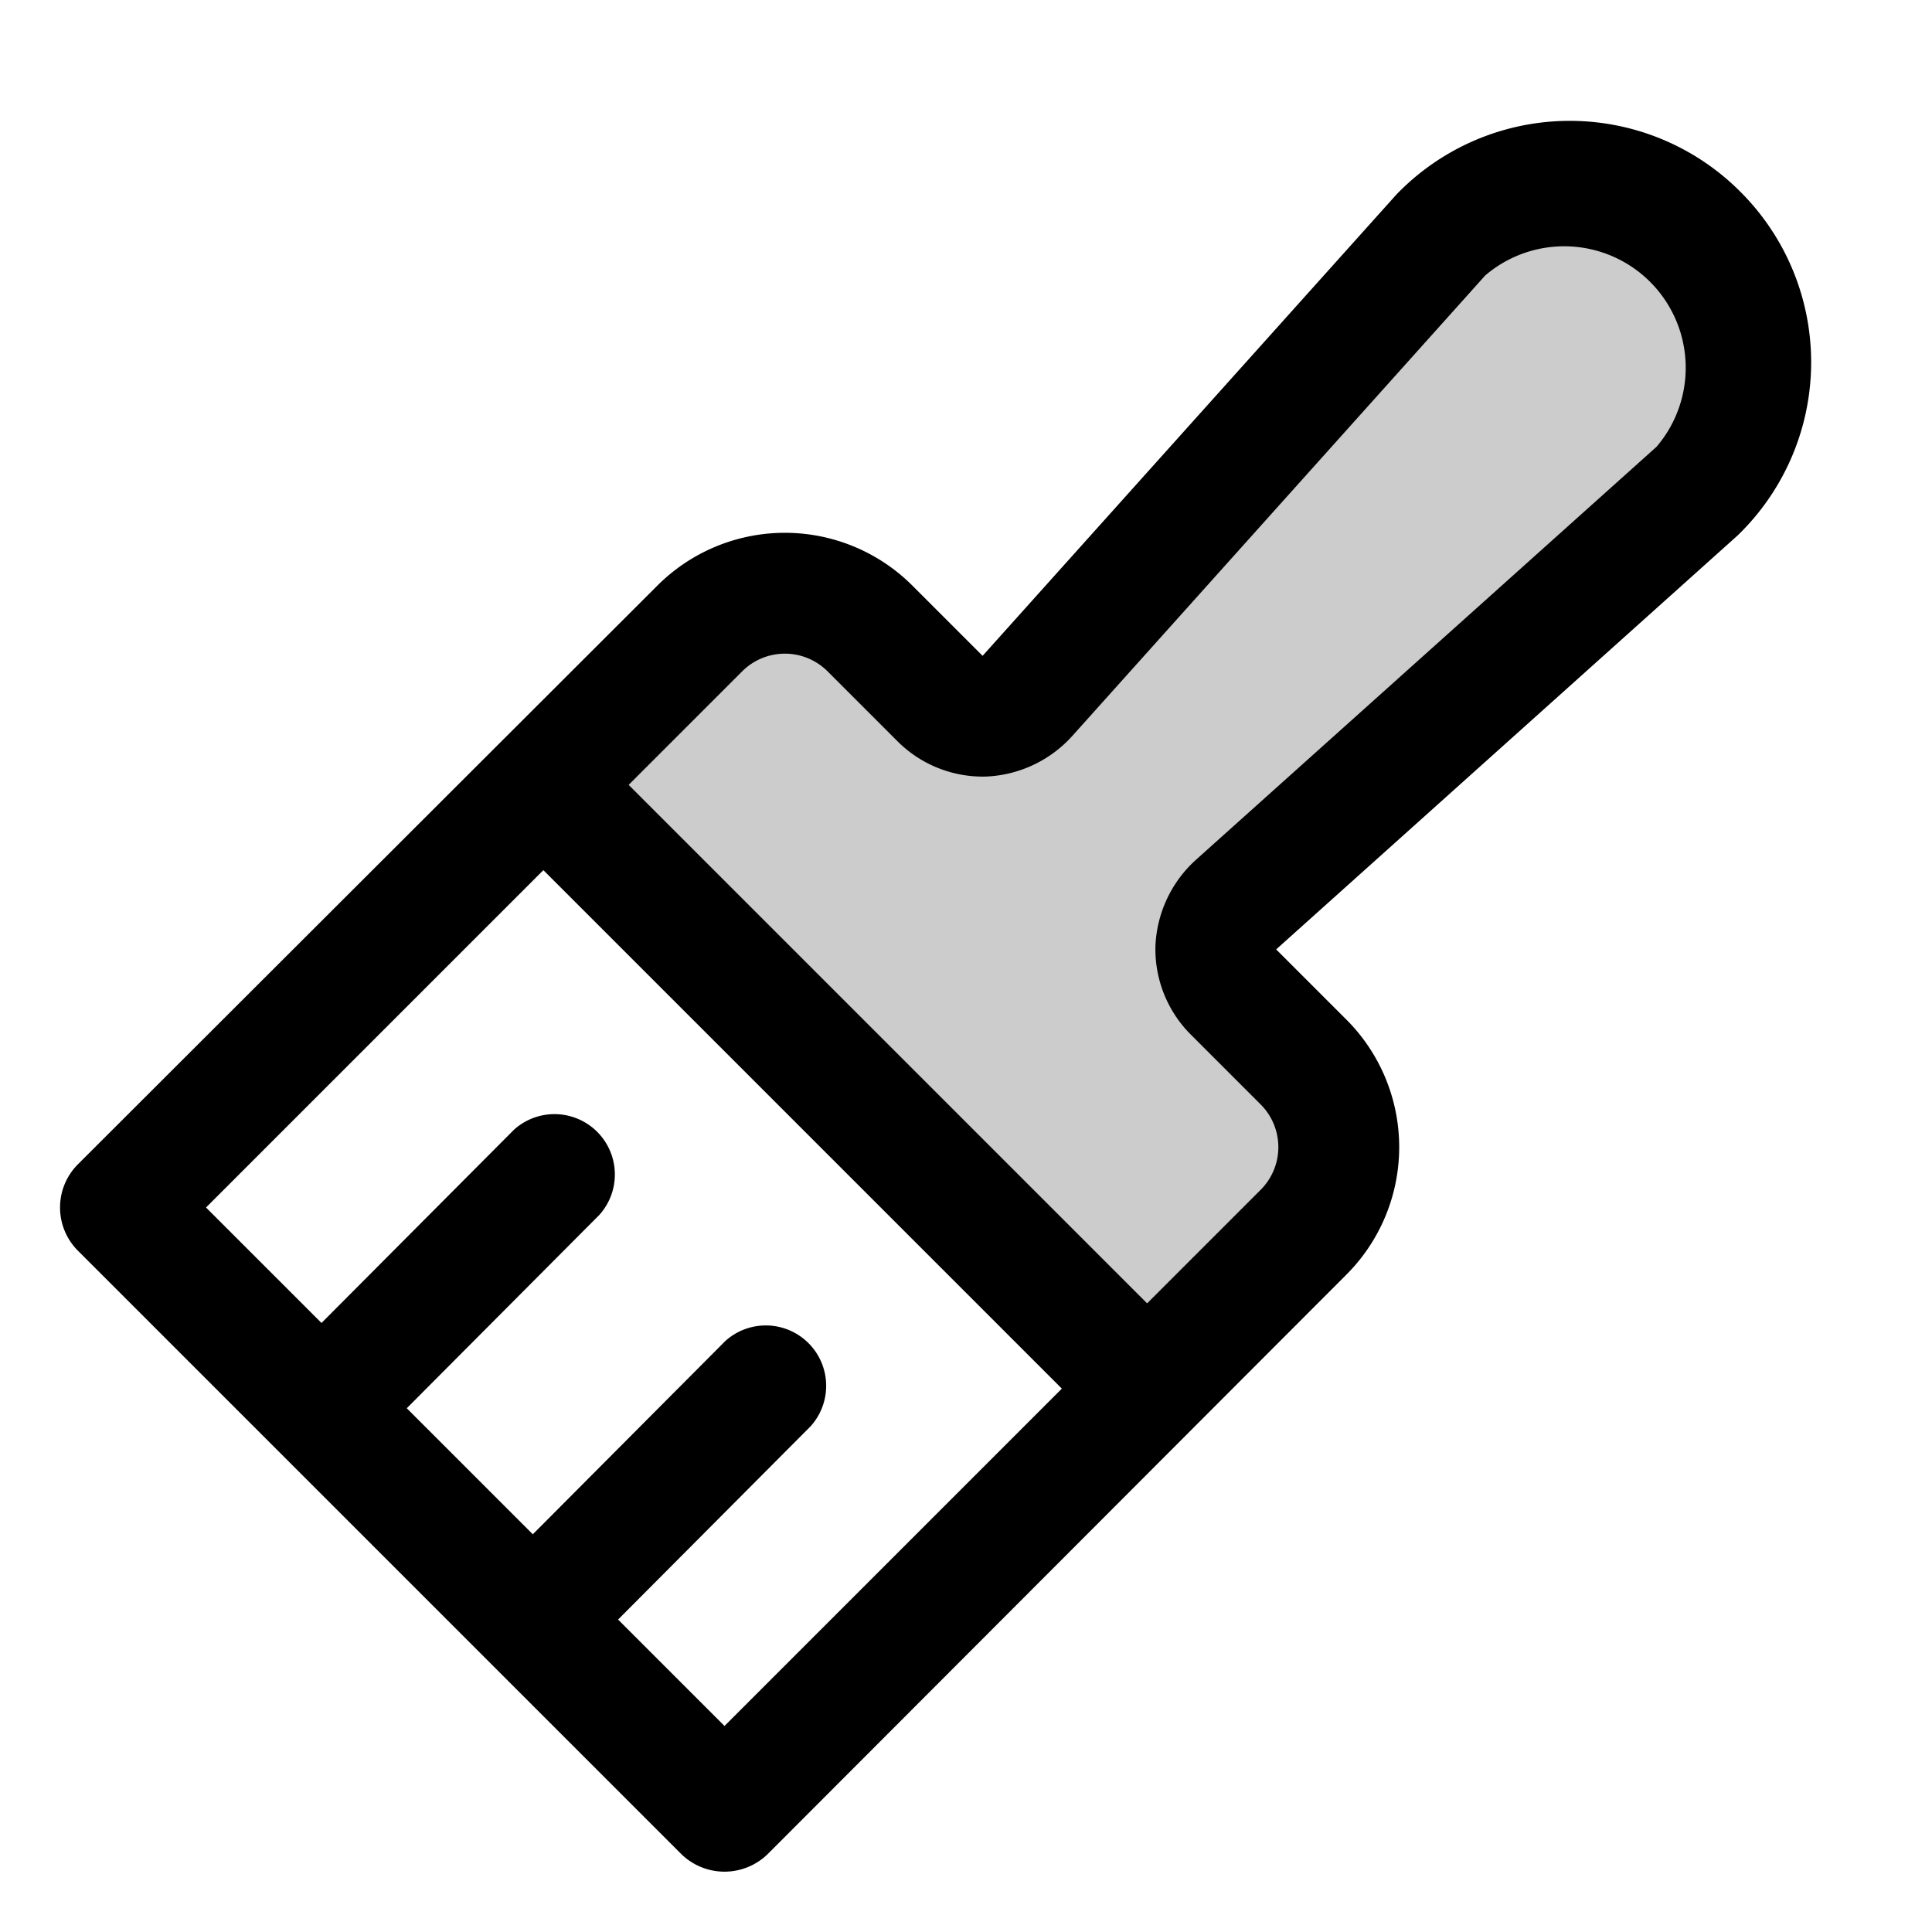
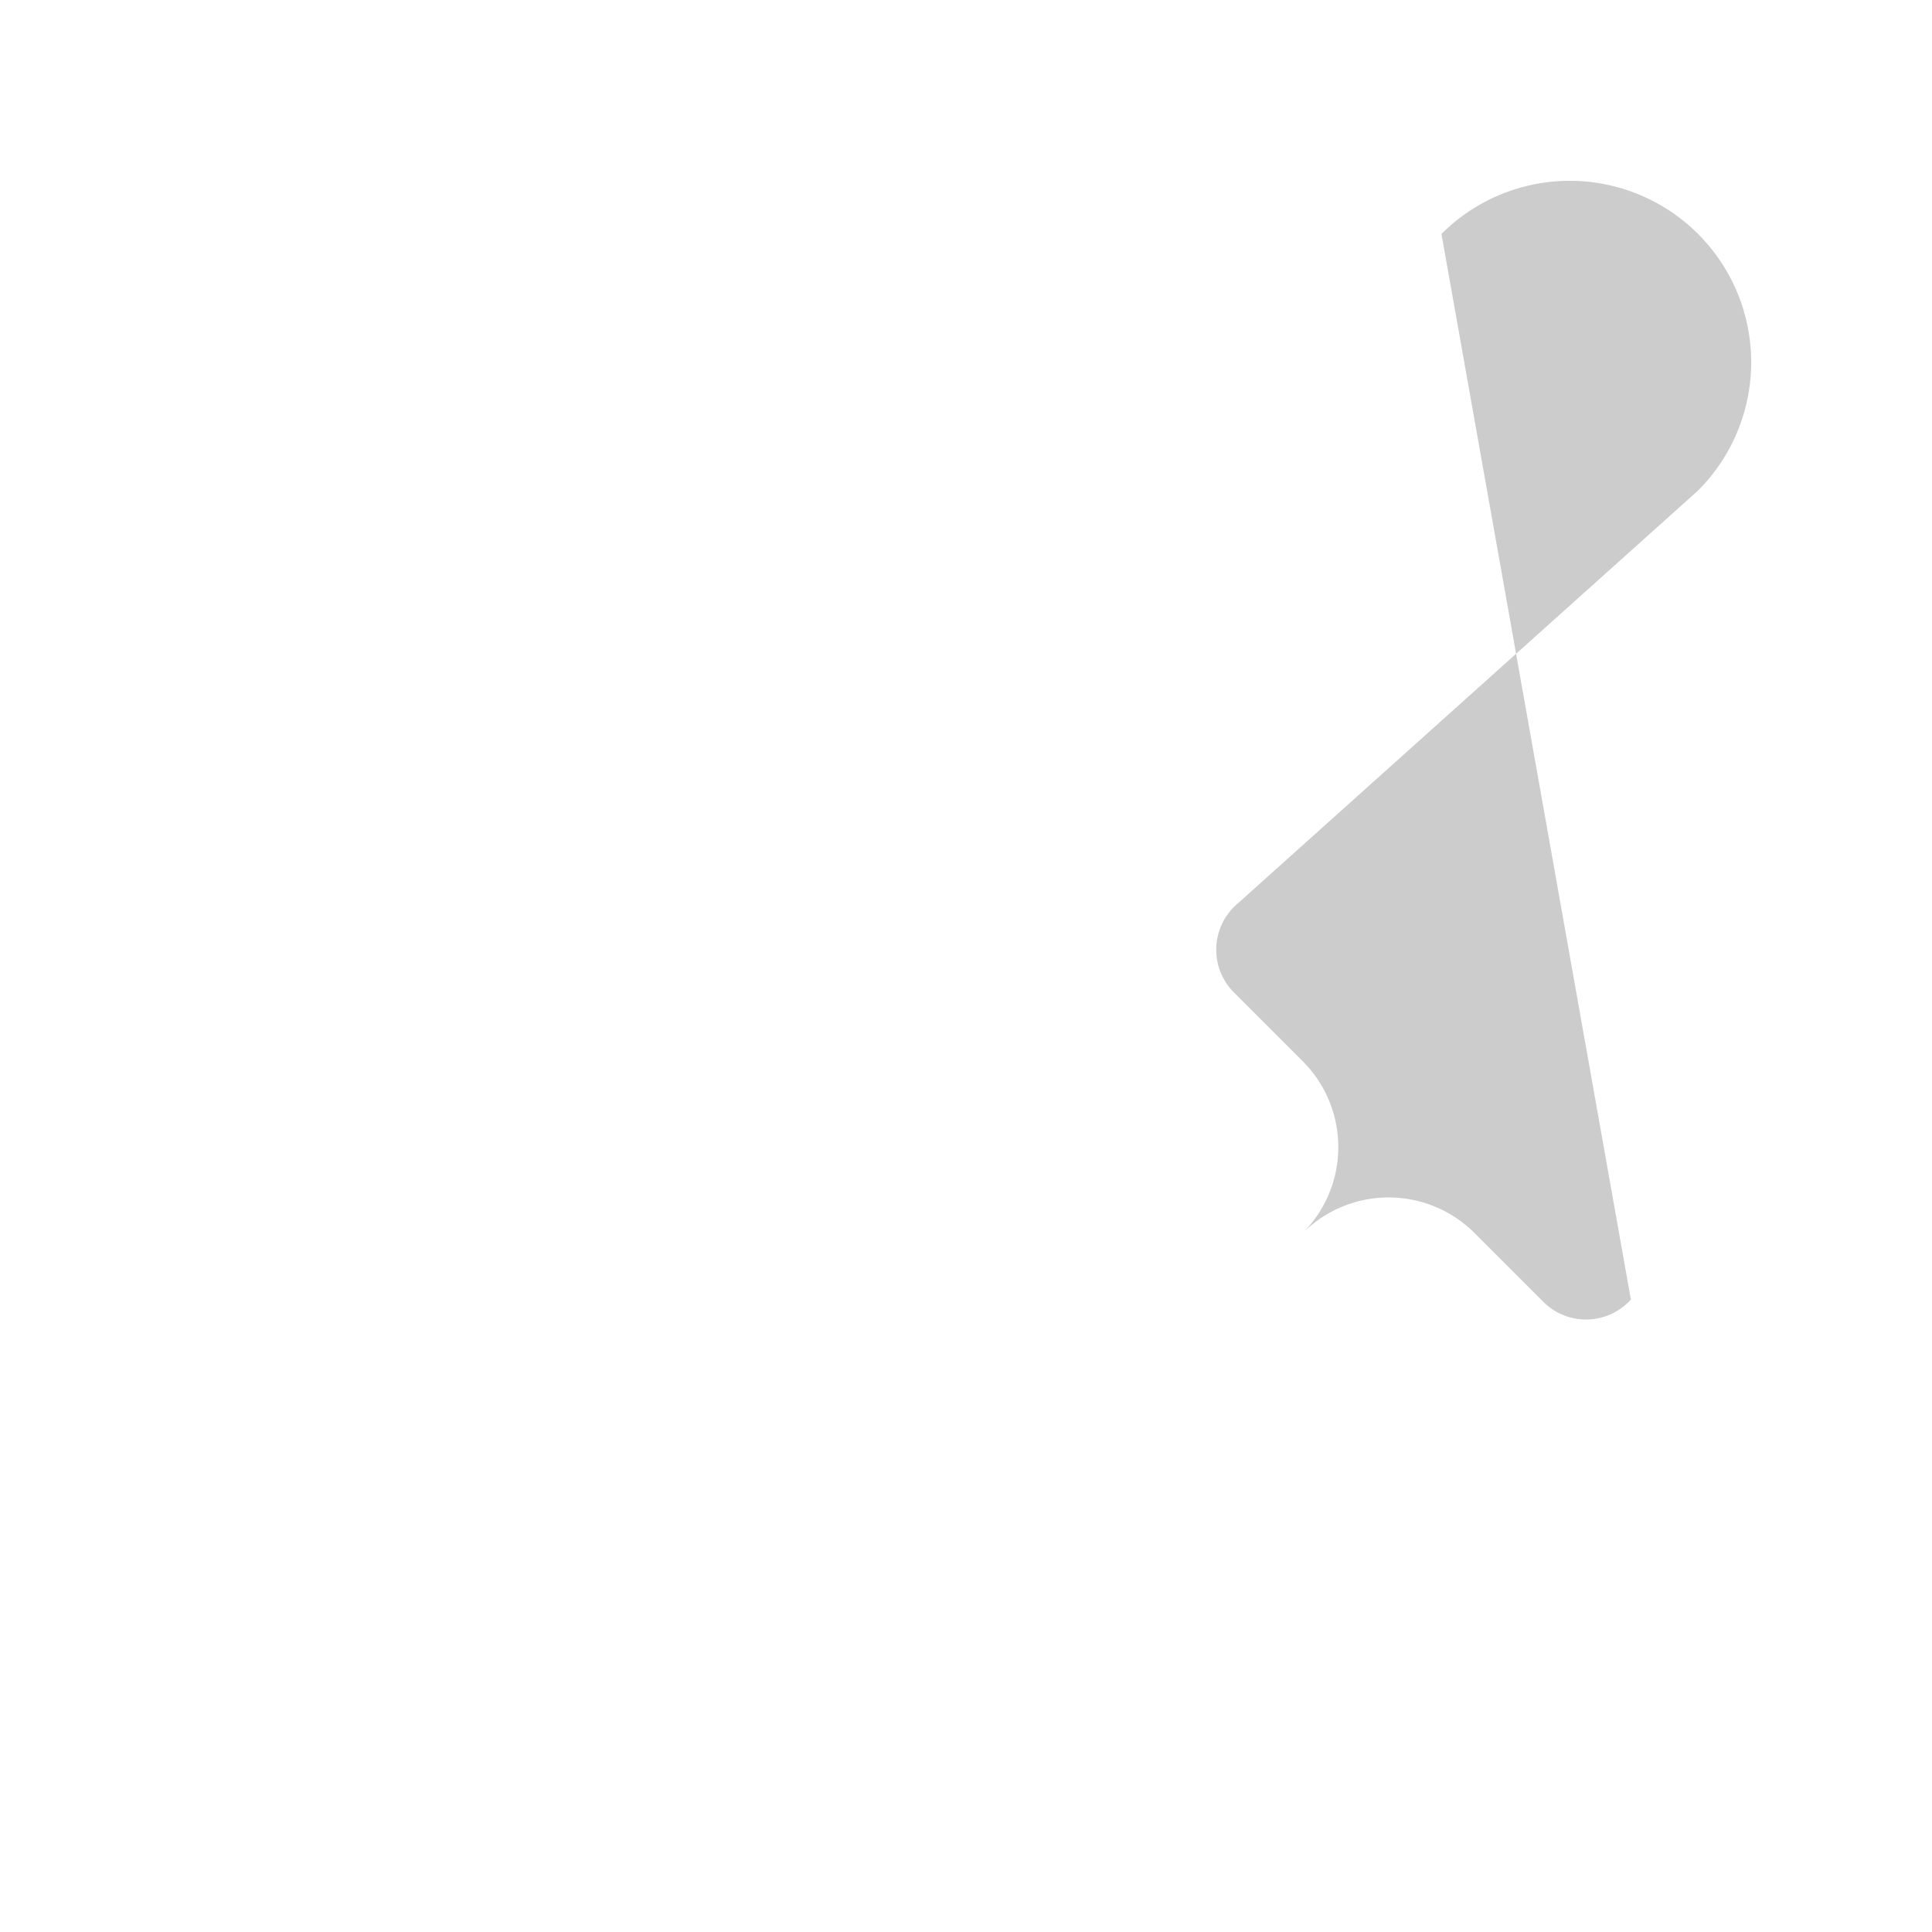
<svg xmlns="http://www.w3.org/2000/svg" viewBox="0 0 256 256" fill="currentColor">
-   <path d="M163.5,131.5l9.2,9.2a16.1,16.1,0,0,1,0,22.6L152,184,72,104,92.7,83.3a16.1,16.1,0,0,1,22.6,0l9.2,9.2a8,8,0,0,0,11.6-.3L191,31a24,24,0,0,1,34,34l-61.2,54.9A8,8,0,0,0,163.5,131.5Z" opacity="0.2" />
-   <path d="M230.6,25.4a31.9,31.9,0,0,0-45.2,0l-.3.3L130.2,86.9,121,77.7a23.9,23.9,0,0,0-34,0L10.3,154.3a8.1,8.1,0,0,0,0,11.4l80,80a8.2,8.2,0,0,0,11.4,0L178.3,169a23.9,23.9,0,0,0,0-34l-9.2-9.2,61.2-54.9.3-.3A31.9,31.9,0,0,0,230.6,25.4ZM96,228.7,81.9,214.6,107.4,189a8,8,0,0,0-11.3-11.3L70.6,203.3,53.9,186.6,79.4,161a8,8,0,0,0-11.3-11.3L42.6,175.3,27.3,160,72,115.3,140.7,184ZM219.5,59.2l-61,54.7a16.3,16.3,0,0,0-5.4,11.5,16,16,0,0,0,4.7,11.7l9.2,9.2a8,8,0,0,1,0,11.4l-15,15L83.3,104l15-15a8,8,0,0,1,11.4,0l9.2,9.2a16,16,0,0,0,11.7,4.7,16.3,16.3,0,0,0,11.5-5.4h0l54.7-61a16.1,16.1,0,0,1,22.7,22.7Z" />
+   <path d="M163.5,131.5l9.2,9.2a16.1,16.1,0,0,1,0,22.6a16.1,16.1,0,0,1,22.6,0l9.2,9.2a8,8,0,0,0,11.6-.3L191,31a24,24,0,0,1,34,34l-61.2,54.9A8,8,0,0,0,163.5,131.5Z" opacity="0.2" />
</svg>